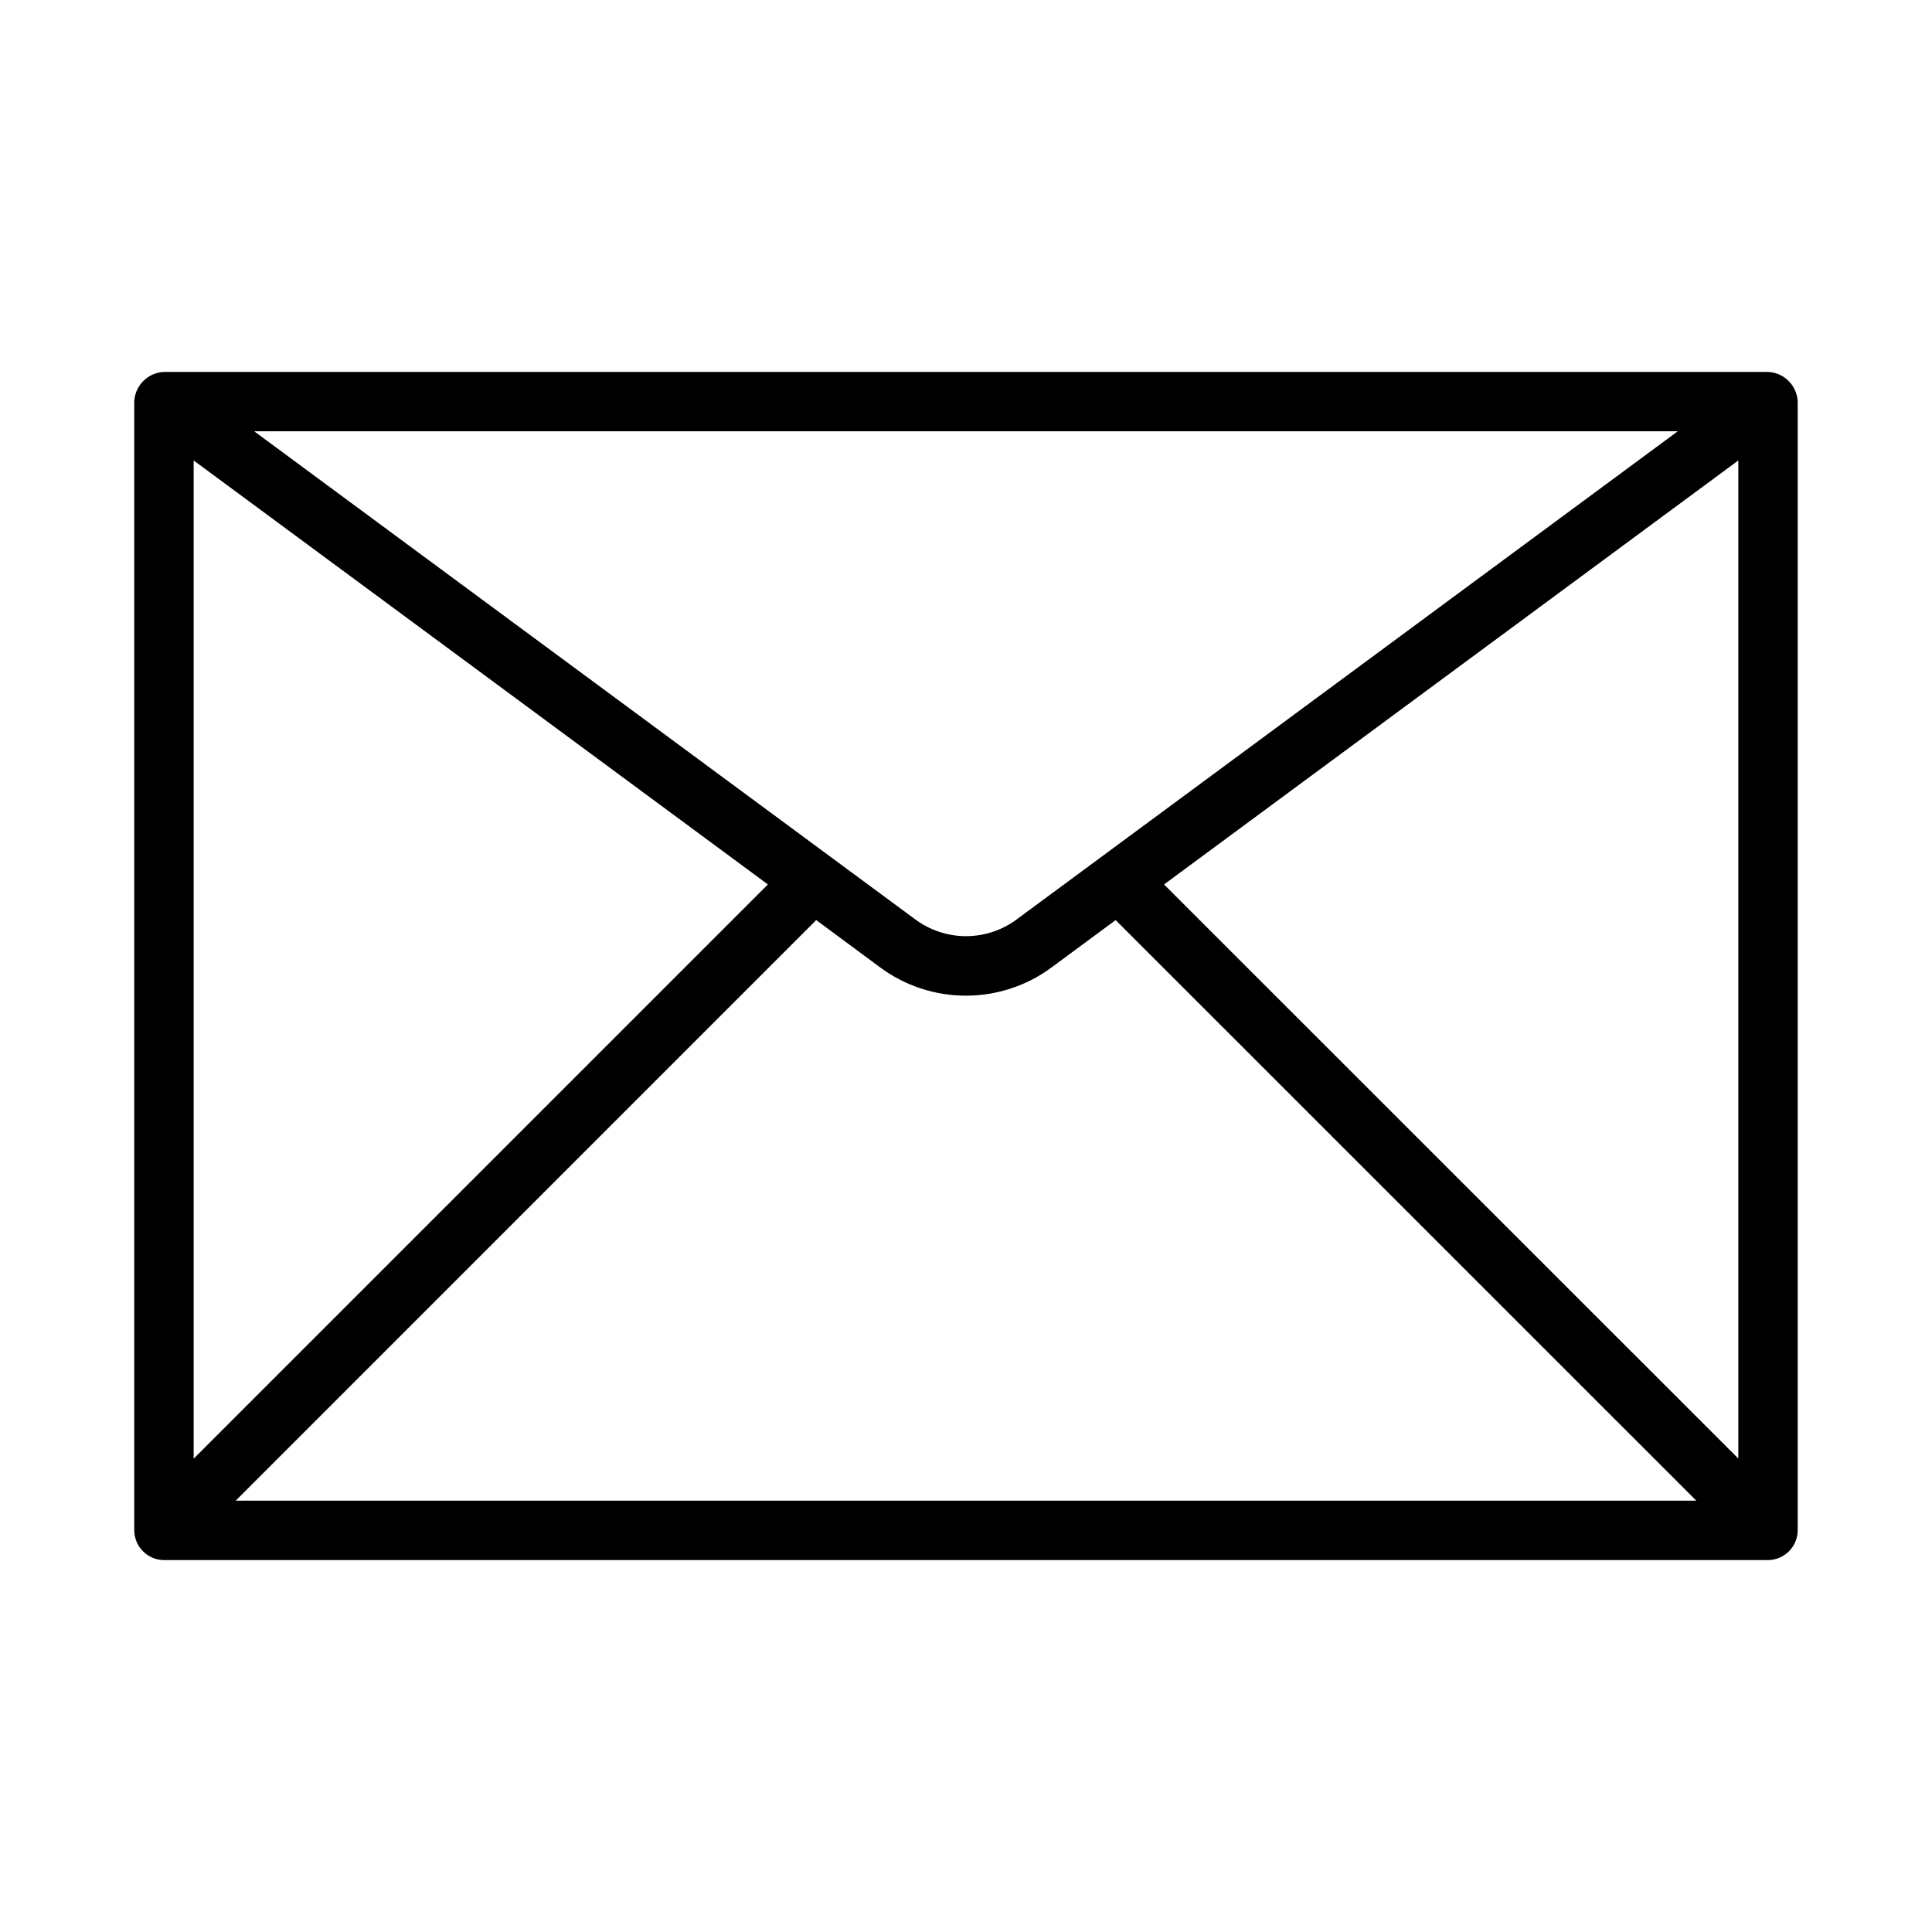
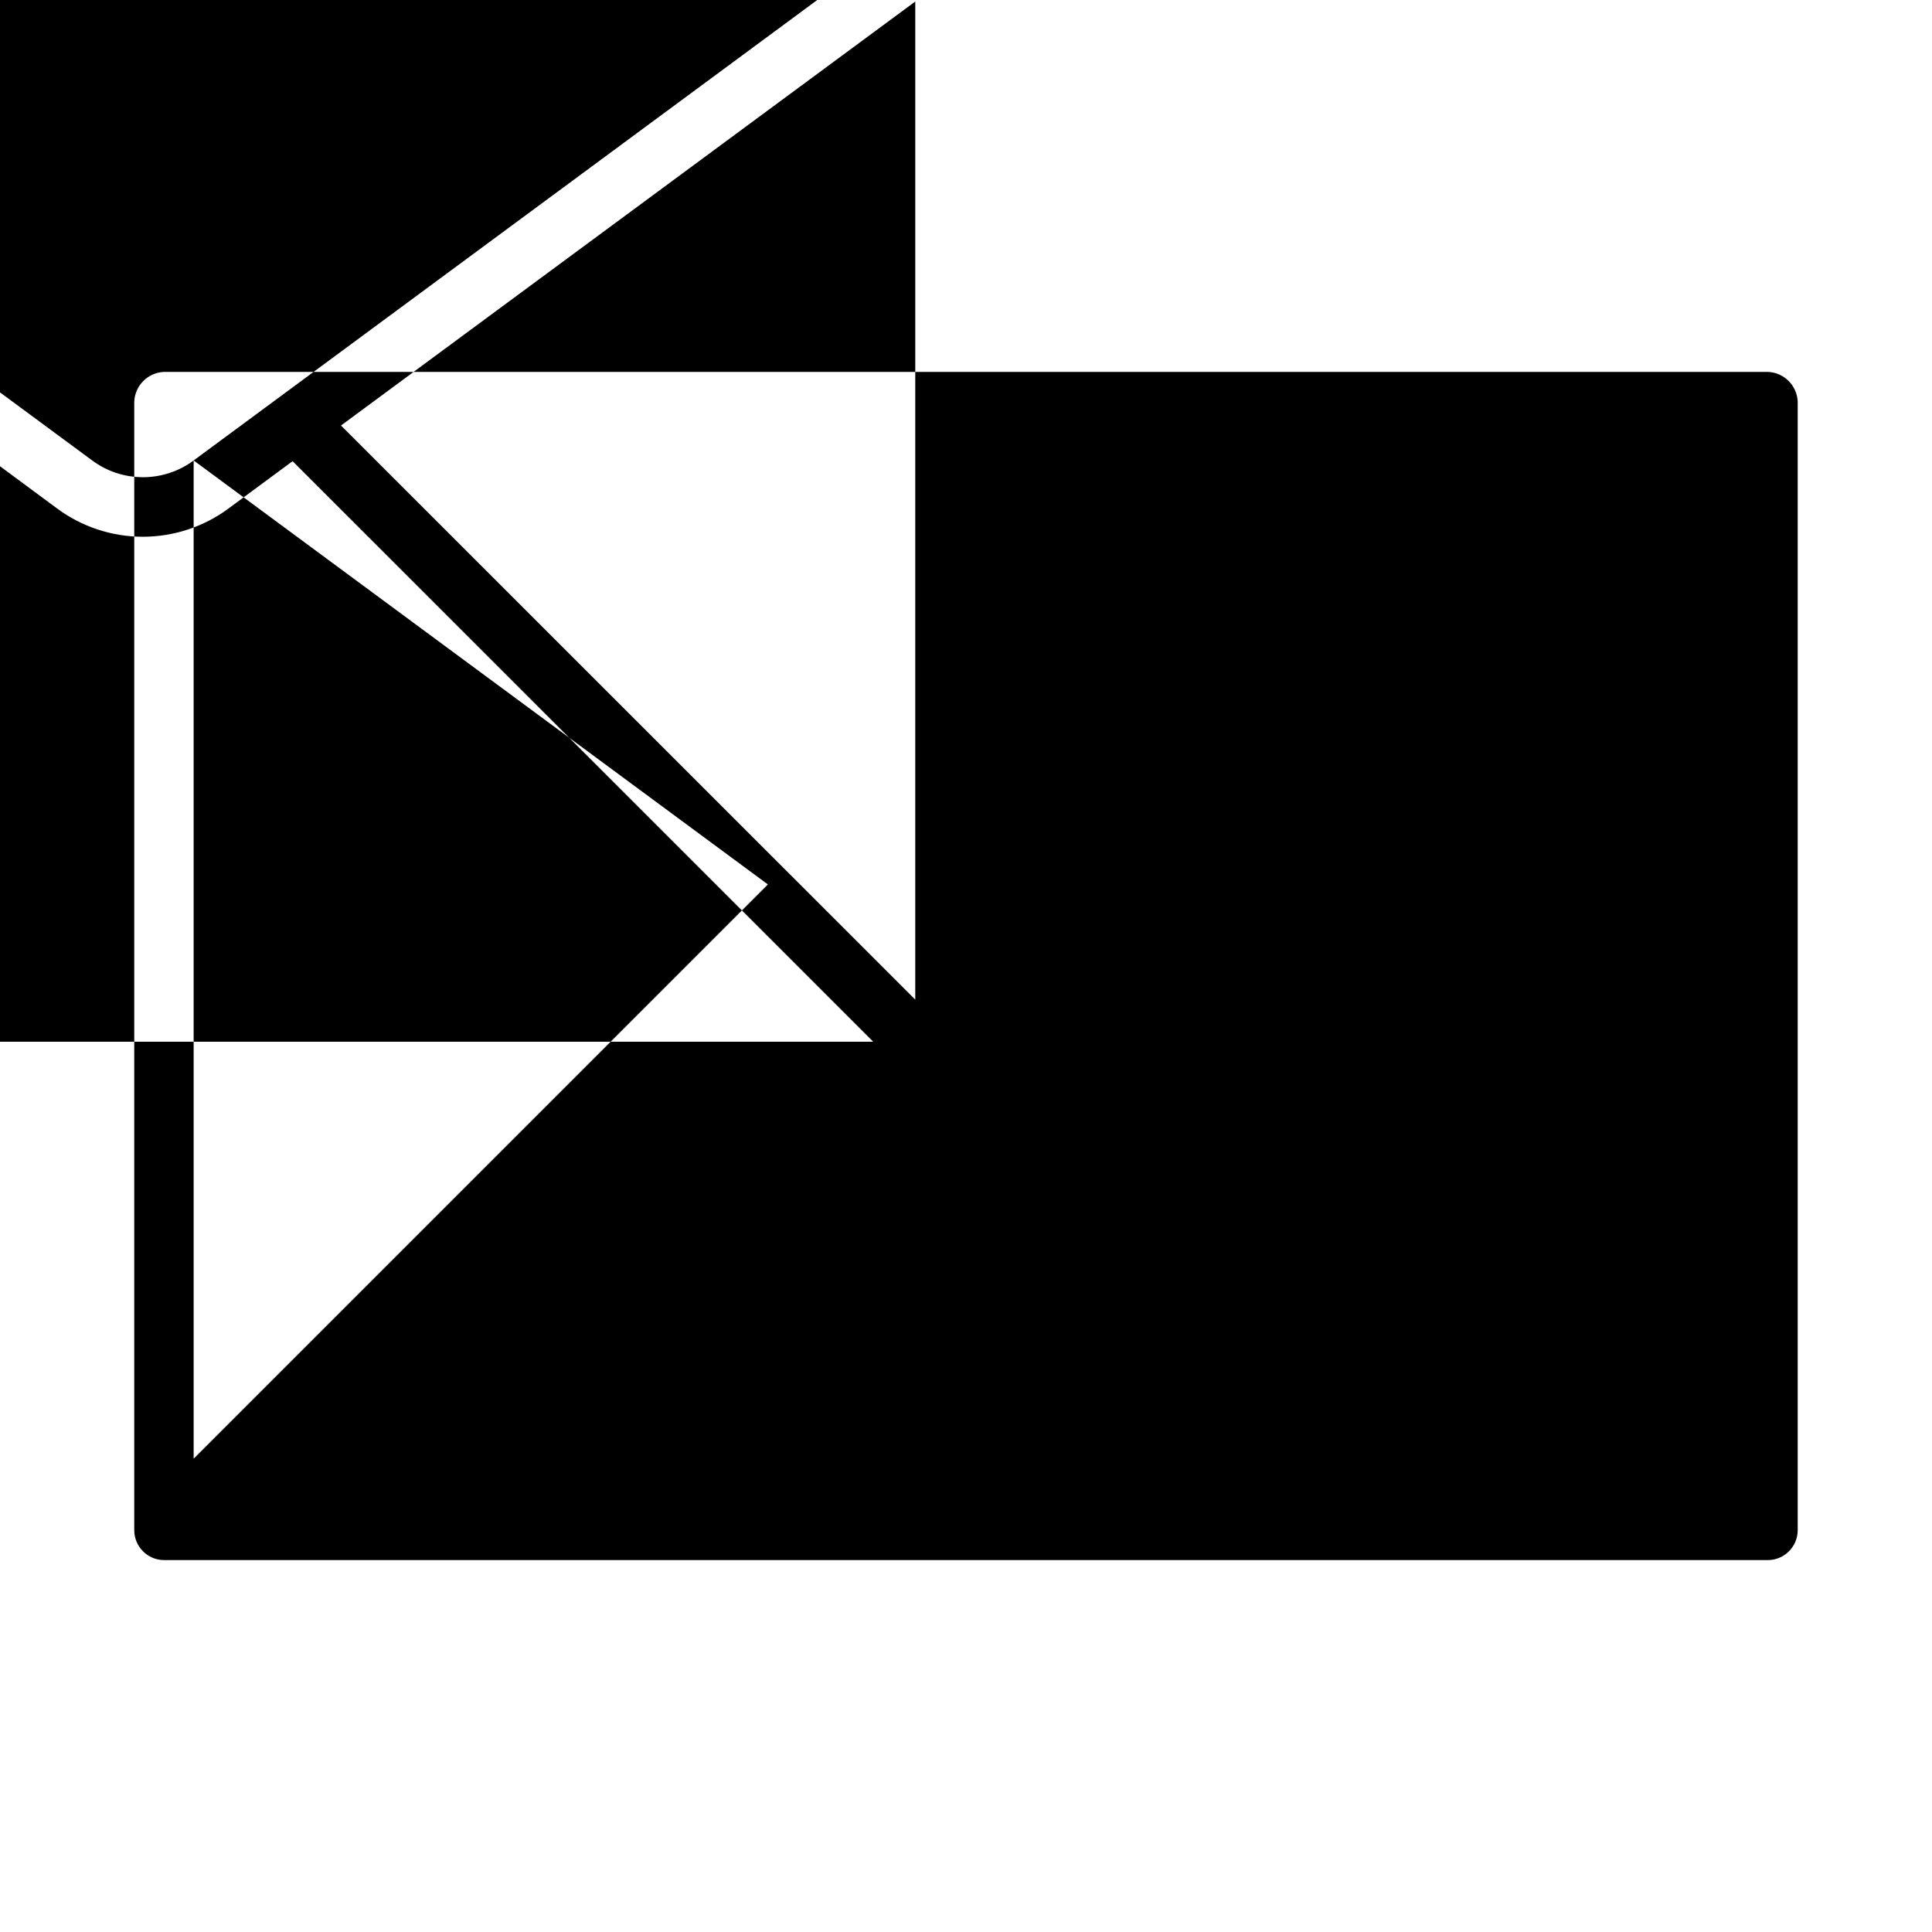
<svg xmlns="http://www.w3.org/2000/svg" fill="#000000" width="800px" height="800px" version="1.1" viewBox="144 144 512 512">
-   <path d="m620.41 250.43c-0.188-4.266-3.602-7.684-7.871-7.871h-425.09c-4.266 0.188-7.684 3.606-7.871 7.871v299.14c0.039 4.332 3.539 7.836 7.871 7.871h425.09c4.332-0.035 7.832-3.539 7.871-7.871zm-425.09 15.594 152.18 112.36-152.18 152.18zm218.12 121.62 0.004 0.004c-3.891 2.887-8.605 4.445-13.445 4.445-4.844 0-9.559-1.559-13.445-4.445l-175.19-129.35h377.26zm-53.137 0.188 16.863 12.48c6.59 4.902 14.586 7.551 22.801 7.551 8.211 0 16.207-2.648 22.797-7.551l16.895-12.477 153.88 153.86h-387.08zm92.18-9.445 152.19-112.36v264.5z" />
+   <path d="m620.41 250.43c-0.188-4.266-3.602-7.684-7.871-7.871h-425.09c-4.266 0.188-7.684 3.606-7.871 7.871v299.14c0.039 4.332 3.539 7.836 7.871 7.871h425.09c4.332-0.035 7.832-3.539 7.871-7.871zm-425.09 15.594 152.18 112.36-152.18 152.18zc-3.891 2.887-8.605 4.445-13.445 4.445-4.844 0-9.559-1.559-13.445-4.445l-175.19-129.35h377.26zm-53.137 0.188 16.863 12.48c6.59 4.902 14.586 7.551 22.801 7.551 8.211 0 16.207-2.648 22.797-7.551l16.895-12.477 153.88 153.86h-387.08zm92.18-9.445 152.19-112.36v264.5z" />
</svg>